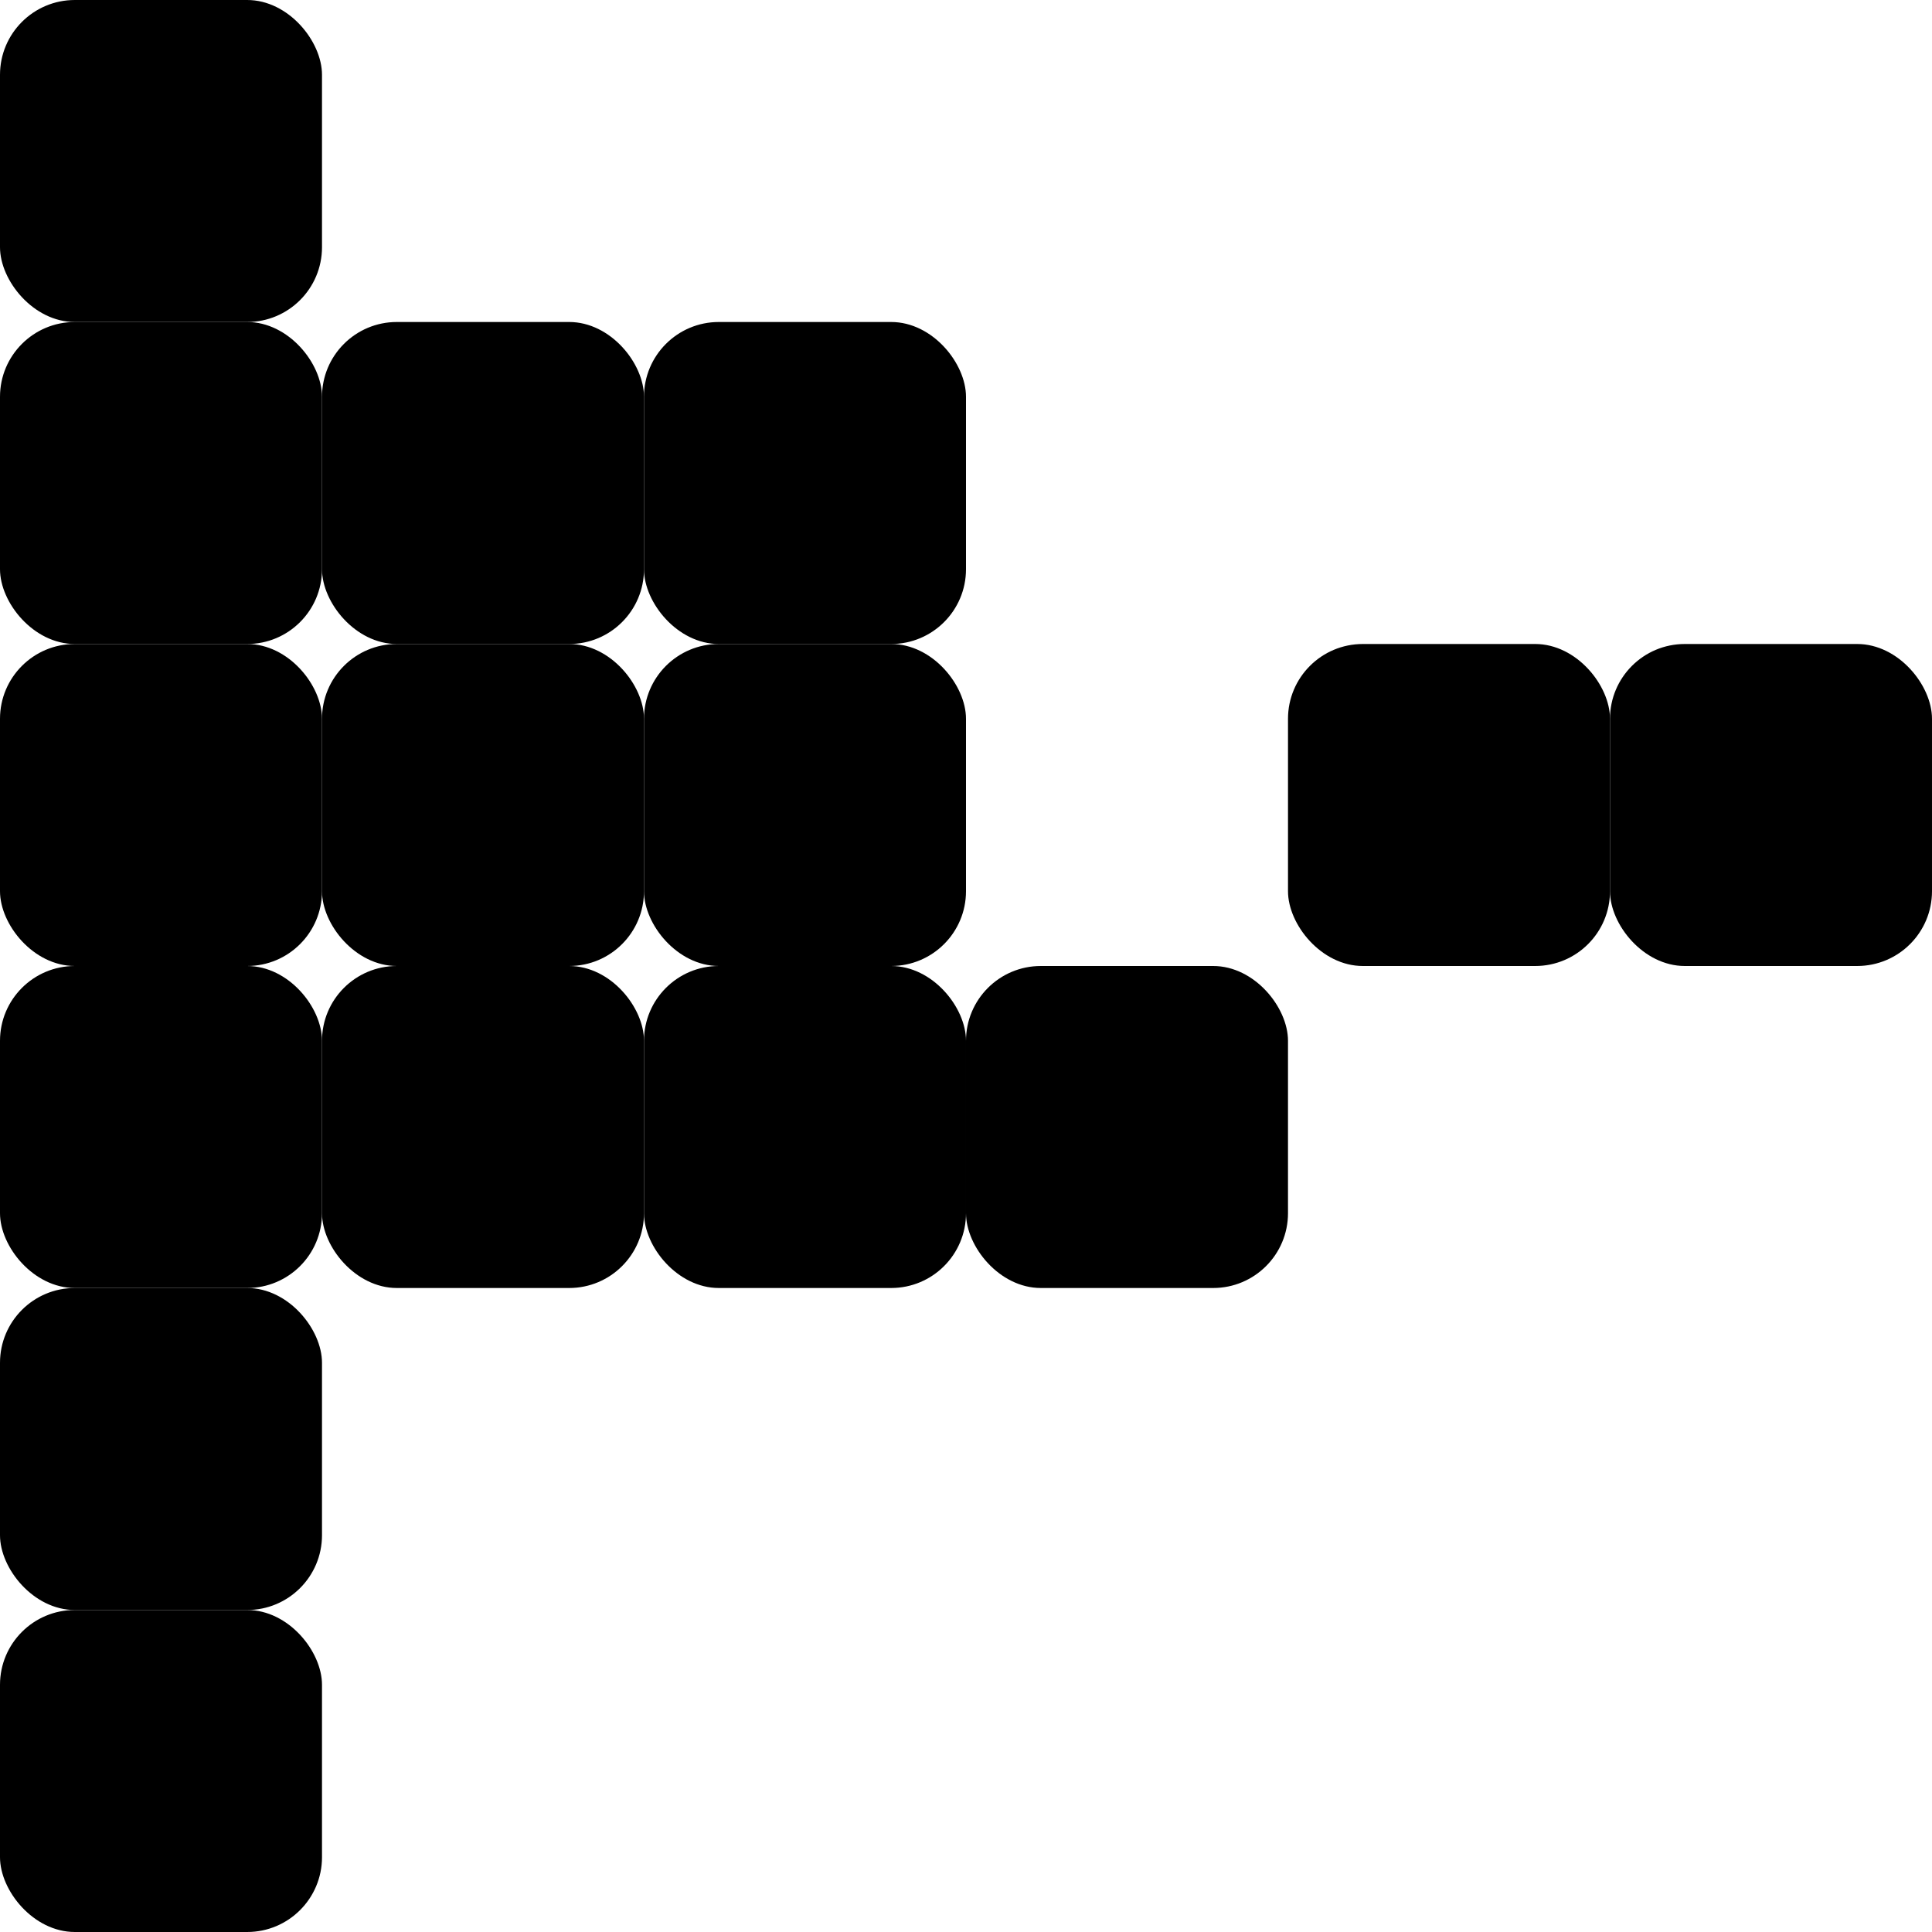
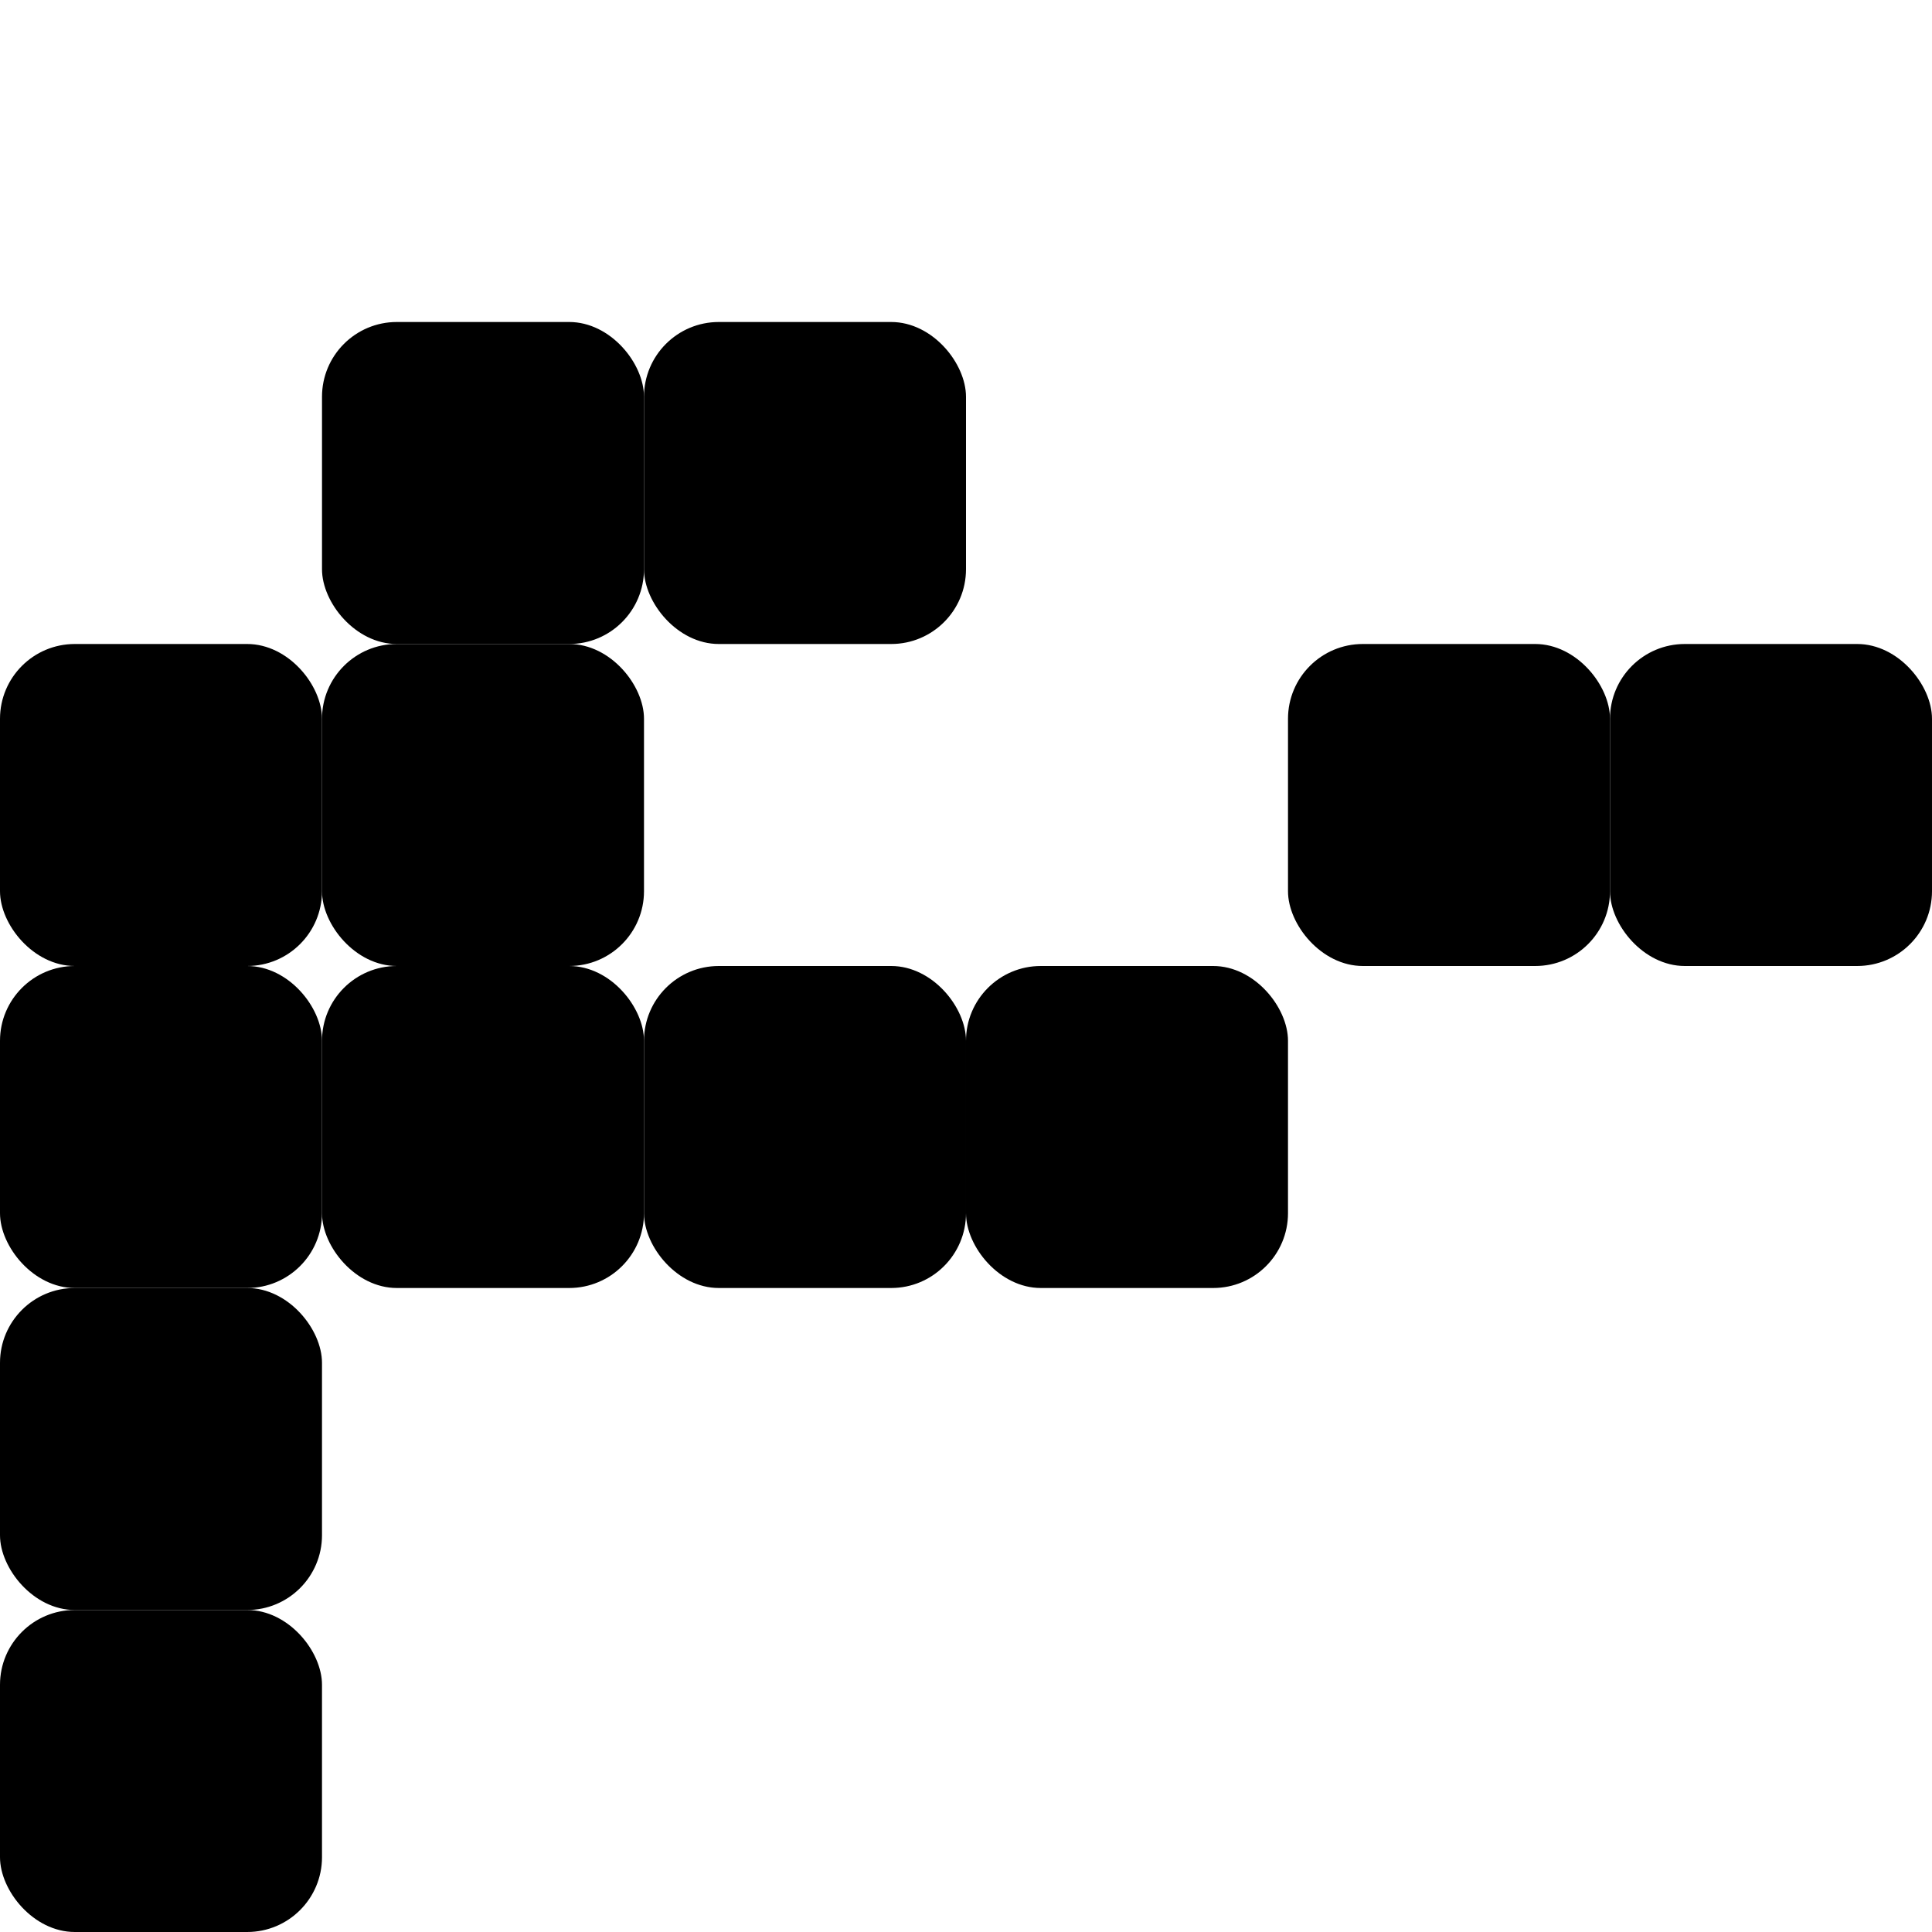
<svg xmlns="http://www.w3.org/2000/svg" width="594" height="594" viewBox="0 0 594 594" fill="none">
  <rect y="198" width="99" height="99" rx="23" fill="#59B0FF" style="fill:#59B0FF;fill:color(display-p3 0.349 0.69 1);fill-opacity:1;" />
  <rect x="99" y="99" width="99" height="99" rx="23" fill="#59B0FF" style="fill:#59B0FF;fill:color(display-p3 0.349 0.69 1);fill-opacity:1;" />
-   <rect width="99" height="99" rx="23" fill="#59B0FF" style="fill:#59B0FF;fill:color(display-p3 0.349 0.69 1);fill-opacity:1;" />
  <rect x="99" y="297" width="99" height="99" rx="23" fill="#59B0FF" style="fill:#59B0FF;fill:color(display-p3 0.349 0.69 1);fill-opacity:1;" />
  <rect y="396" width="99" height="99" rx="23" fill="#59B0FF" style="fill:#59B0FF;fill:color(display-p3 0.349 0.69 1);fill-opacity:1;" />
-   <rect x="198" y="198" width="99" height="99" rx="23" fill="#59B0FF" style="fill:#59B0FF;fill:color(display-p3 0.349 0.69 1);fill-opacity:1;" />
  <rect x="297" y="297" width="99" height="99" rx="23" fill="#59B0FF" style="fill:#59B0FF;fill:color(display-p3 0.349 0.69 1);fill-opacity:1;" />
  <rect x="396" y="198" width="99" height="99" rx="23" fill="#59B0FF" style="fill:#59B0FF;fill:color(display-p3 0.349 0.69 1);fill-opacity:1;" />
  <rect x="99" y="198" width="99" height="99" rx="23" fill="#D3EAFF" style="fill:#D3EAFF;fill:color(display-p3 0.829 0.919 1);fill-opacity:1;" />
-   <rect y="99" width="99" height="99" rx="23" fill="#D3EAFF" style="fill:#D3EAFF;fill:color(display-p3 0.829 0.919 1);fill-opacity:1;" />
  <rect x="198" y="99" width="99" height="99" rx="23" fill="#D3EAFF" style="fill:#D3EAFF;fill:color(display-p3 0.829 0.919 1);fill-opacity:1;" />
  <rect x="198" y="297" width="99" height="99" rx="23" fill="#D3EAFF" style="fill:#D3EAFF;fill:color(display-p3 0.829 0.919 1);fill-opacity:1;" />
  <rect y="495" width="99" height="99" rx="23" fill="#D3EAFF" style="fill:#D3EAFF;fill:color(display-p3 0.829 0.919 1);fill-opacity:1;" />
  <rect x="495" y="198" width="99" height="99" rx="23" fill="#D3EAFF" style="fill:#D3EAFF;fill:color(display-p3 0.829 0.919 1);fill-opacity:1;" />
  <rect y="297" width="99" height="99" rx="23" fill="#D3EAFF" style="fill:#D3EAFF;fill:color(display-p3 0.829 0.919 1);fill-opacity:1;" />
</svg>